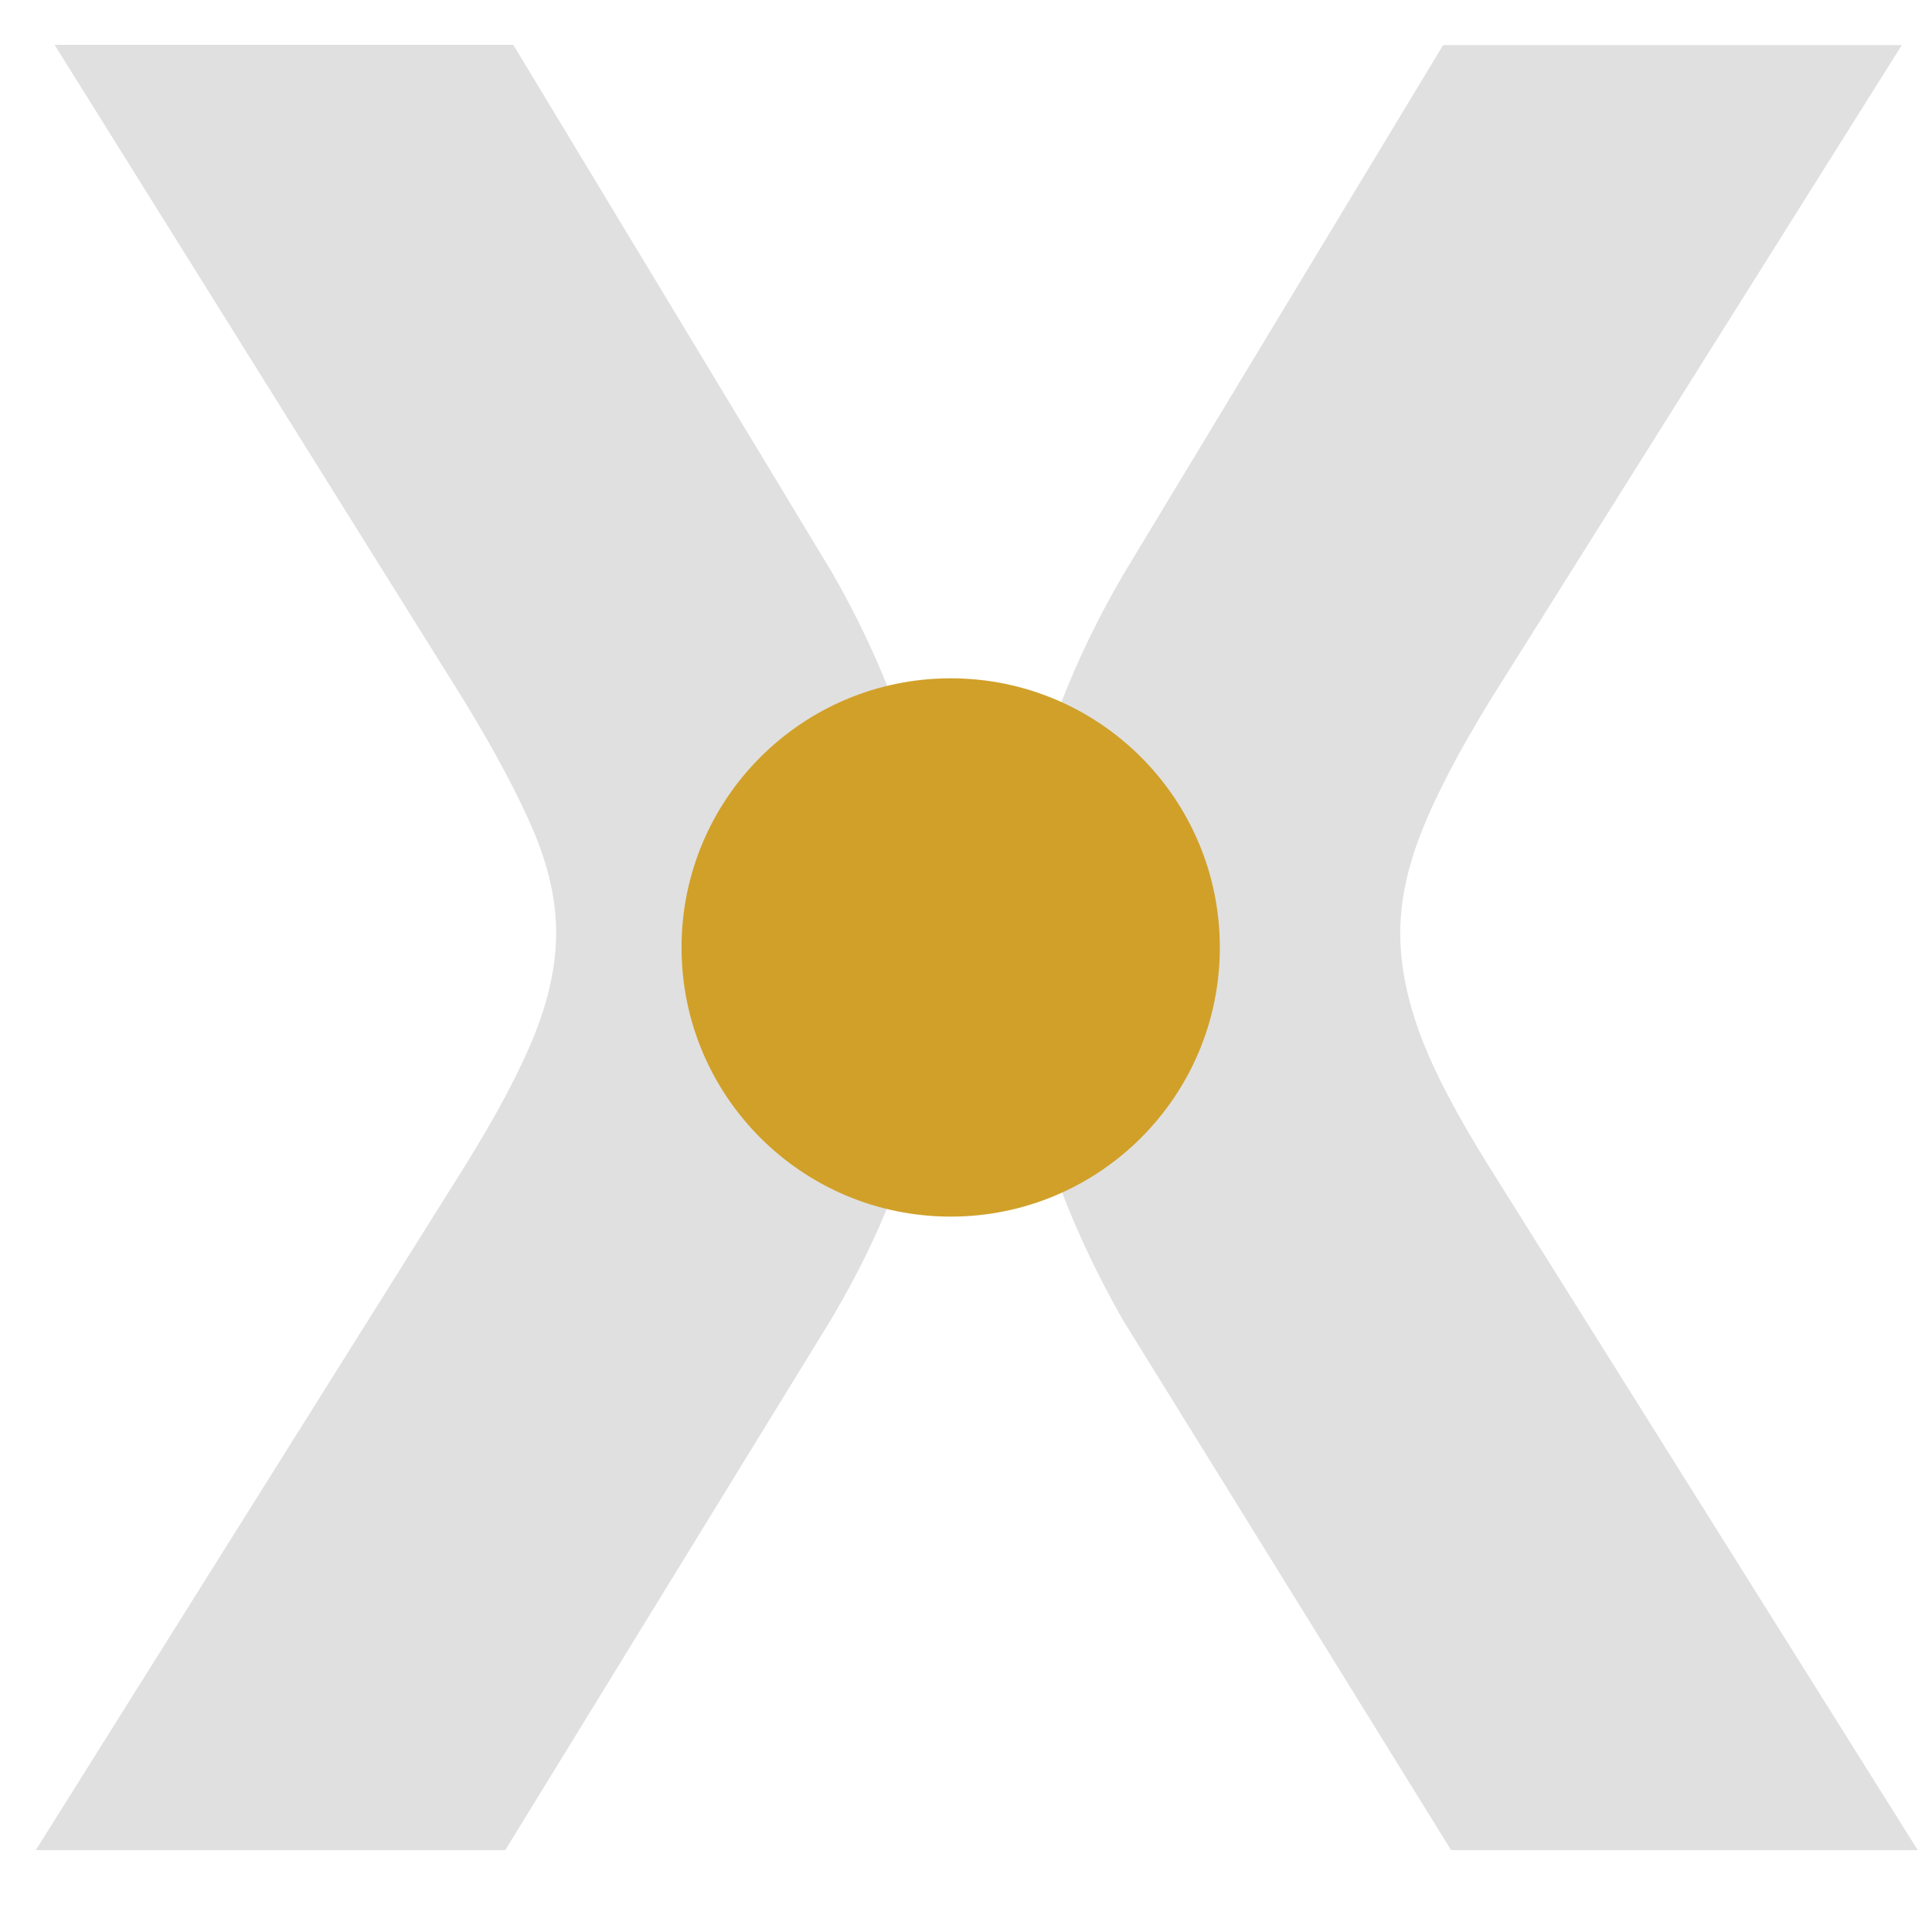
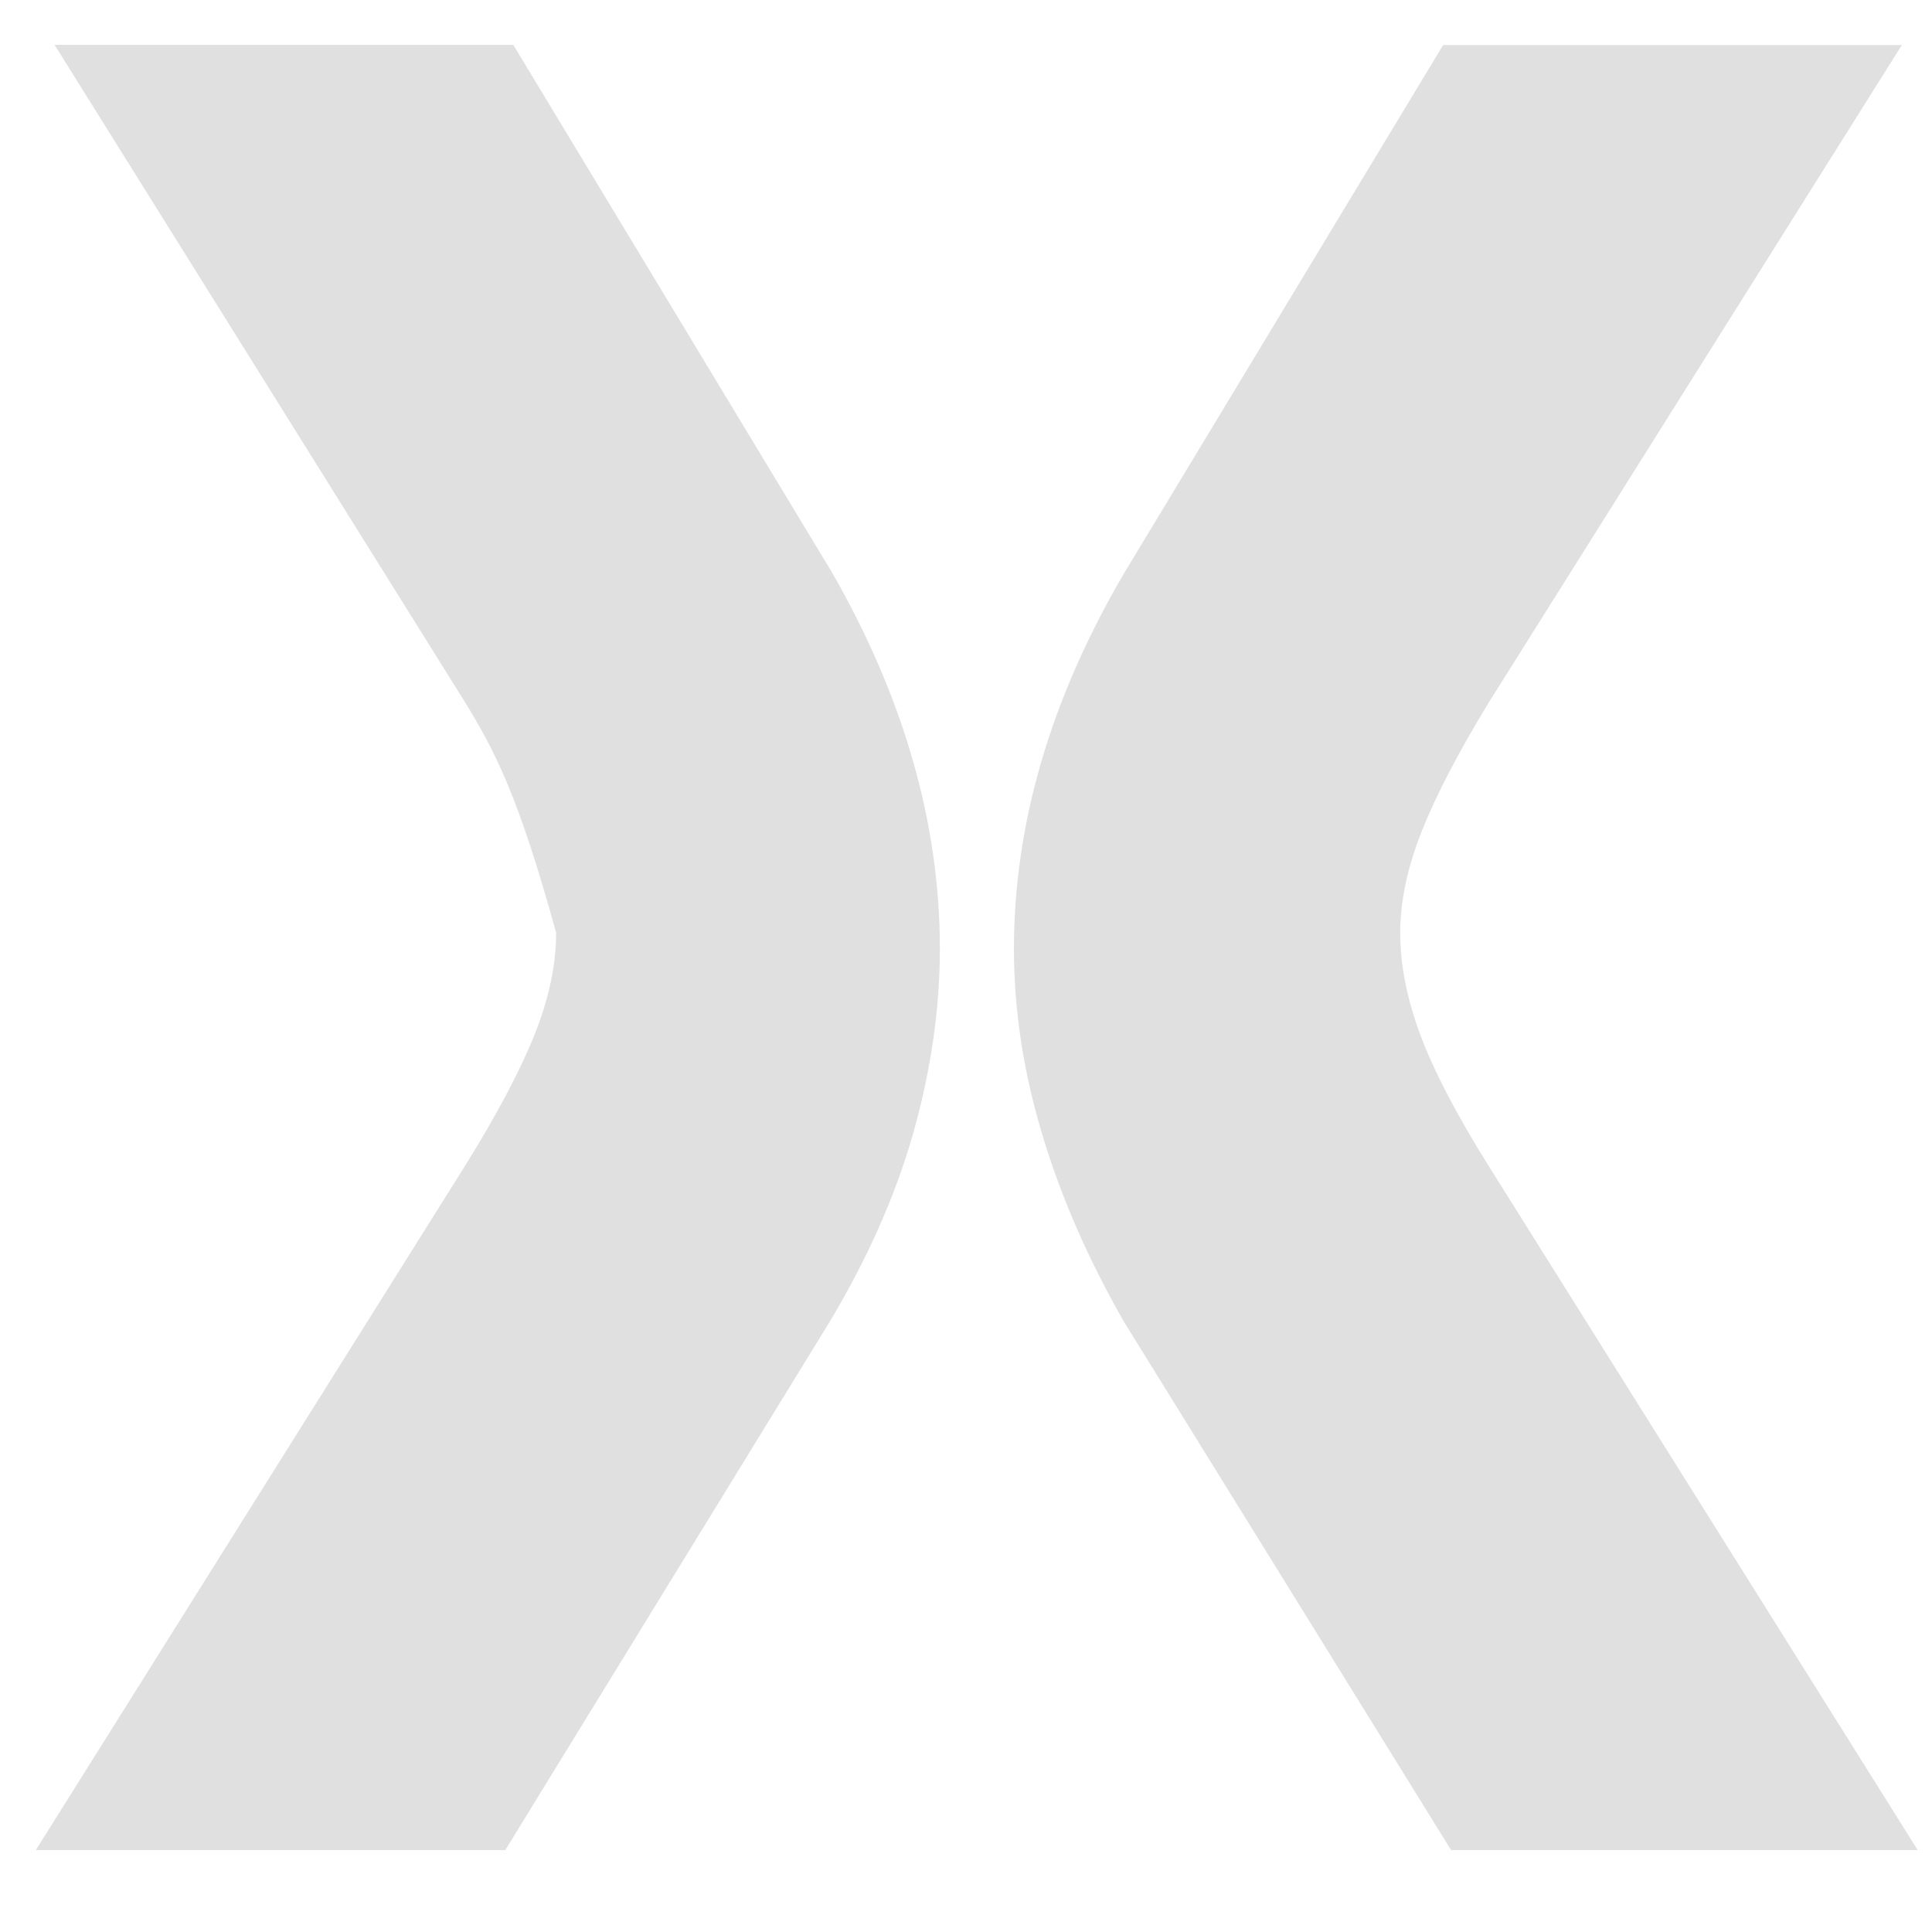
<svg xmlns="http://www.w3.org/2000/svg" width="21" height="21" viewBox="0 0 21 21" fill="none">
-   <path d="M5.492 20.11H0.389L5.053 12.675C5.403 12.112 5.656 11.633 5.81 11.247C5.965 10.858 6.045 10.49 6.045 10.138C6.045 9.786 5.962 9.418 5.798 9.029C5.631 8.64 5.384 8.173 5.053 7.63L0.593 0.487H5.579L9.048 6.23C9.826 7.59 10.216 8.952 10.216 10.311C10.216 10.972 10.117 11.643 9.925 12.322C9.731 13.002 9.428 13.682 9.02 14.364L5.492 20.11Z" fill="#E0E0E0" />
+   <path d="M5.492 20.11H0.389L5.053 12.675C5.403 12.112 5.656 11.633 5.81 11.247C5.965 10.858 6.045 10.49 6.045 10.138C5.631 8.64 5.384 8.173 5.053 7.63L0.593 0.487H5.579L9.048 6.23C9.826 7.59 10.216 8.952 10.216 10.311C10.216 10.972 10.117 11.643 9.925 12.322C9.731 13.002 9.428 13.682 9.02 14.364L5.492 20.11Z" fill="#E0E0E0" />
  <path d="M20.845 20.11H15.773L12.217 14.367C11.828 13.688 11.531 13.008 11.327 12.325C11.123 11.646 11.021 10.976 11.021 10.314C11.021 8.955 11.42 7.593 12.217 6.233L15.686 0.49H20.672L16.184 7.633C15.853 8.177 15.609 8.643 15.455 9.032C15.3 9.422 15.22 9.789 15.22 10.141C15.22 10.493 15.294 10.861 15.439 11.25C15.584 11.64 15.832 12.115 16.184 12.678L20.845 20.11Z" fill="#E0E0E0" />
-   <path d="M10.334 13.224C11.95 13.224 13.259 11.915 13.259 10.299C13.259 8.683 11.95 7.373 10.334 7.373C8.718 7.373 7.408 8.683 7.408 10.299C7.408 11.915 8.718 13.224 10.334 13.224Z" fill="#D1A029" />
</svg>